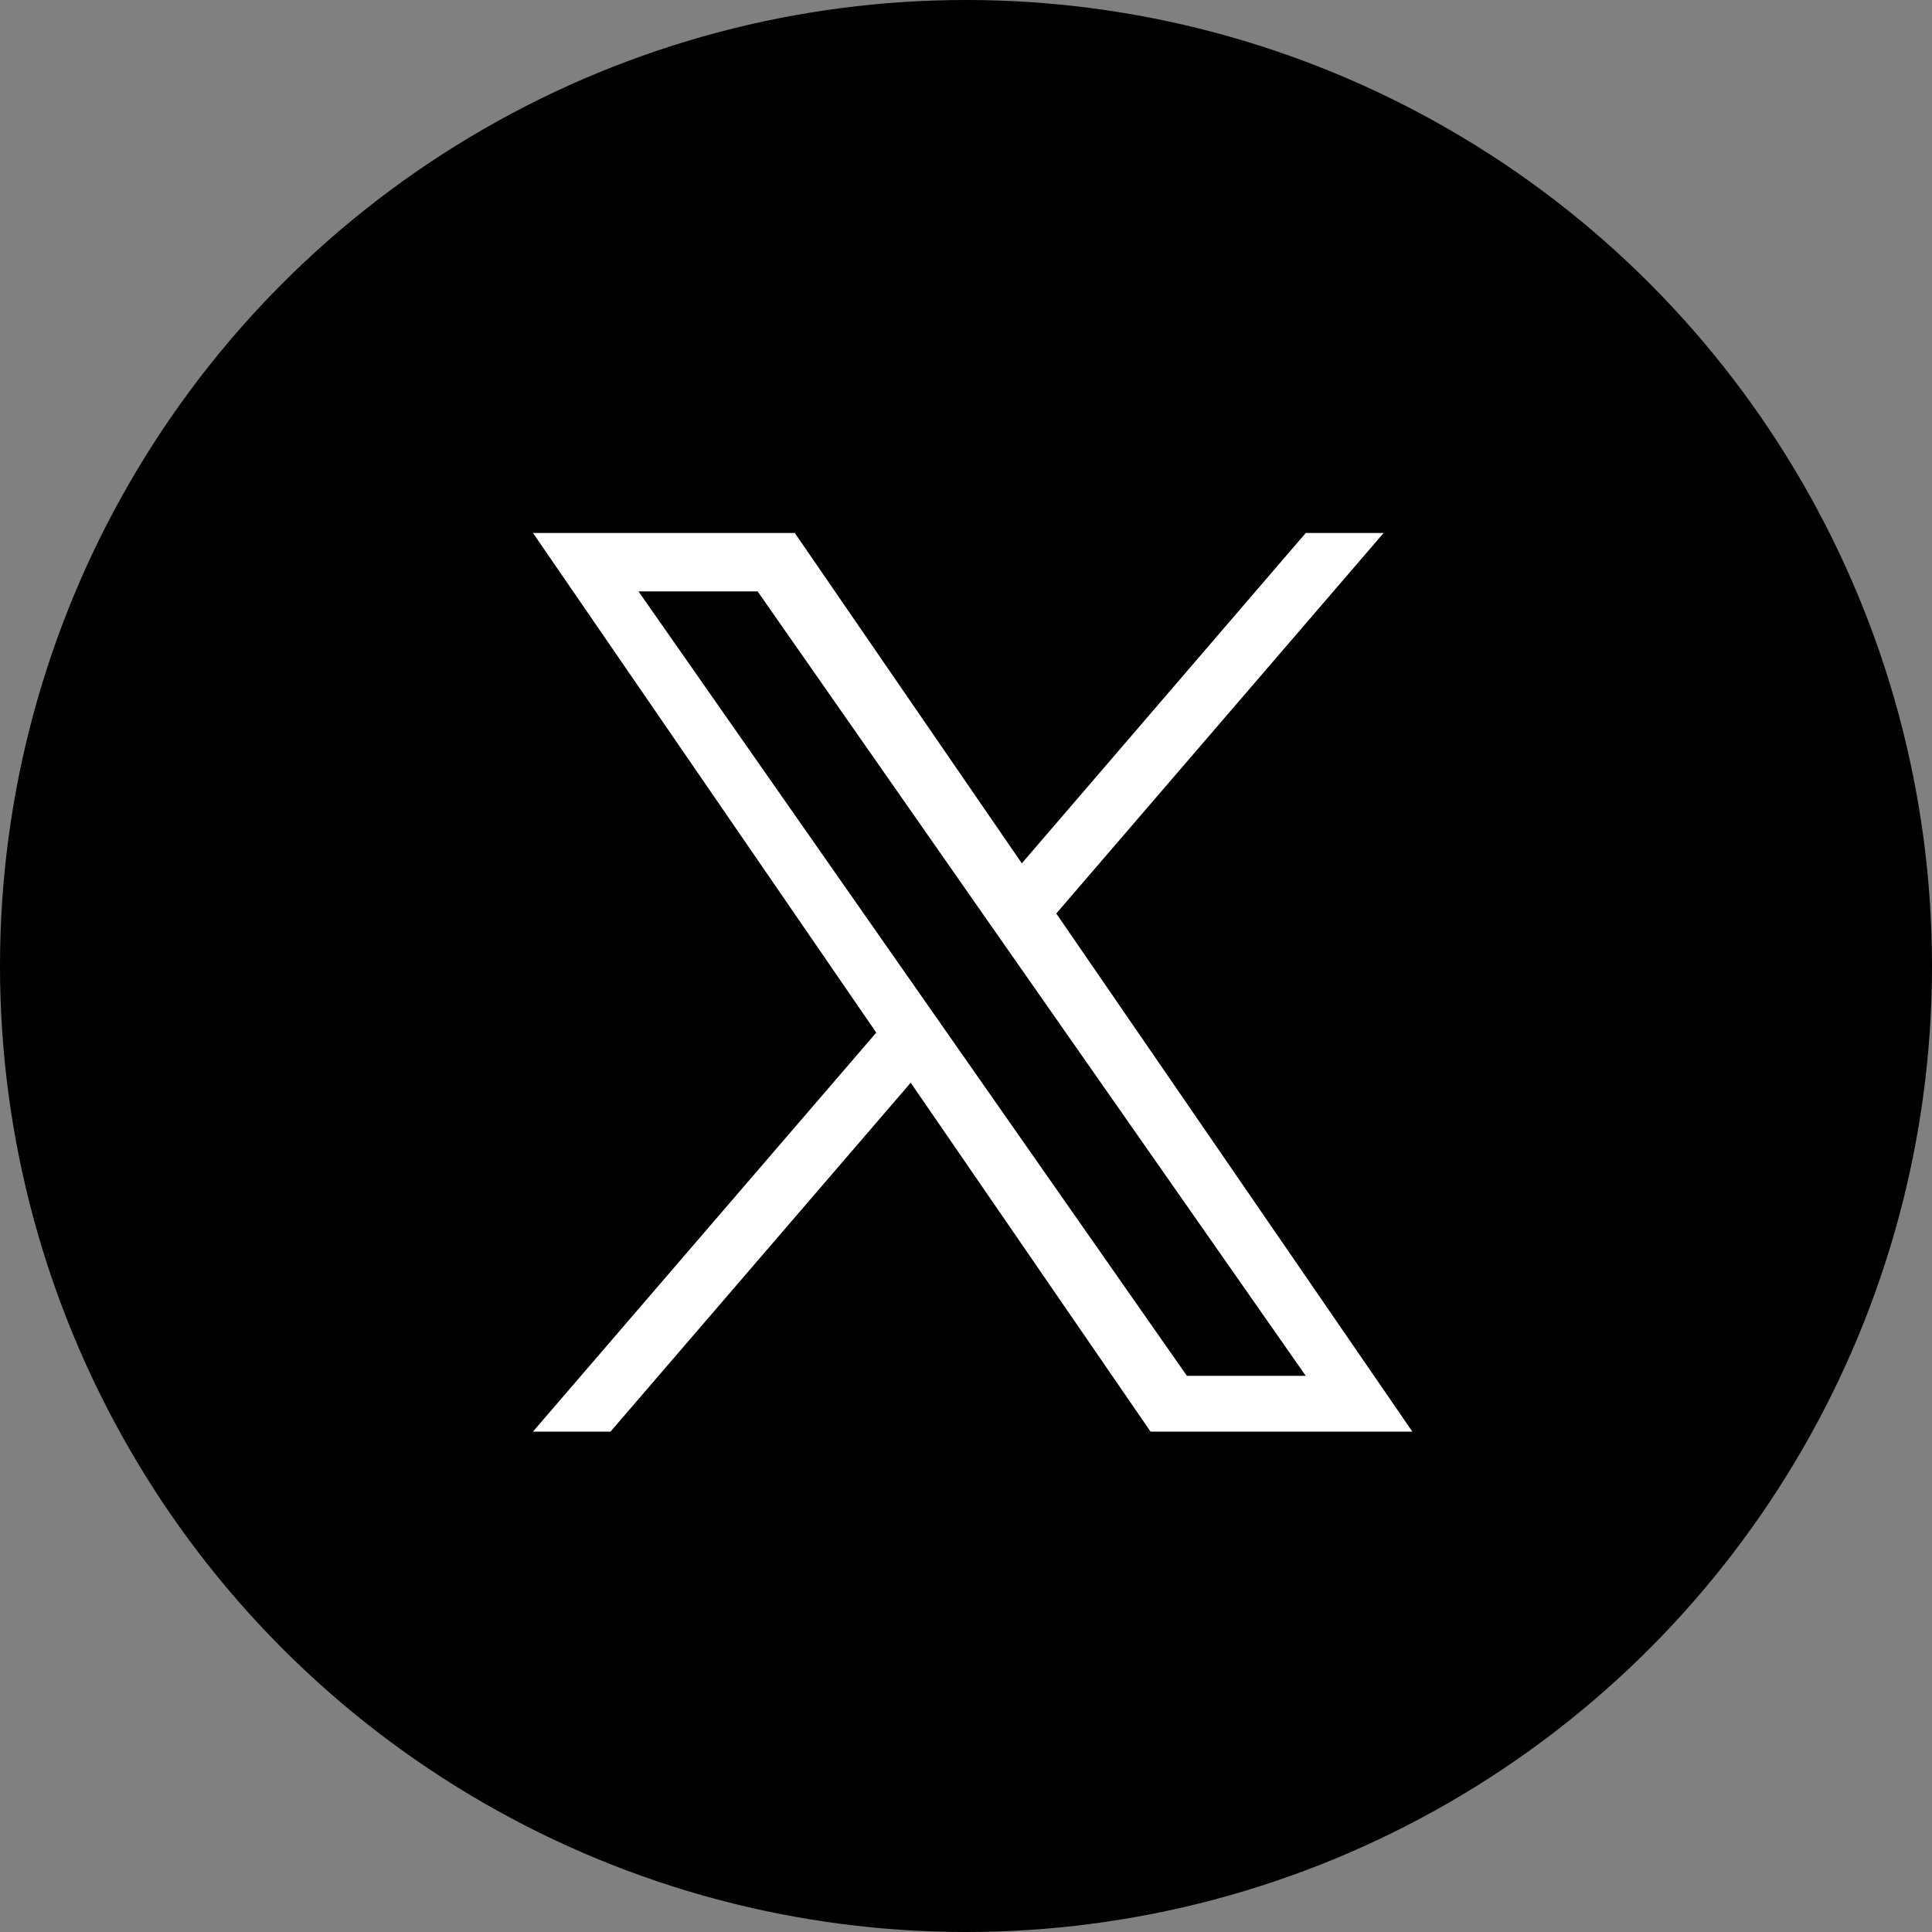
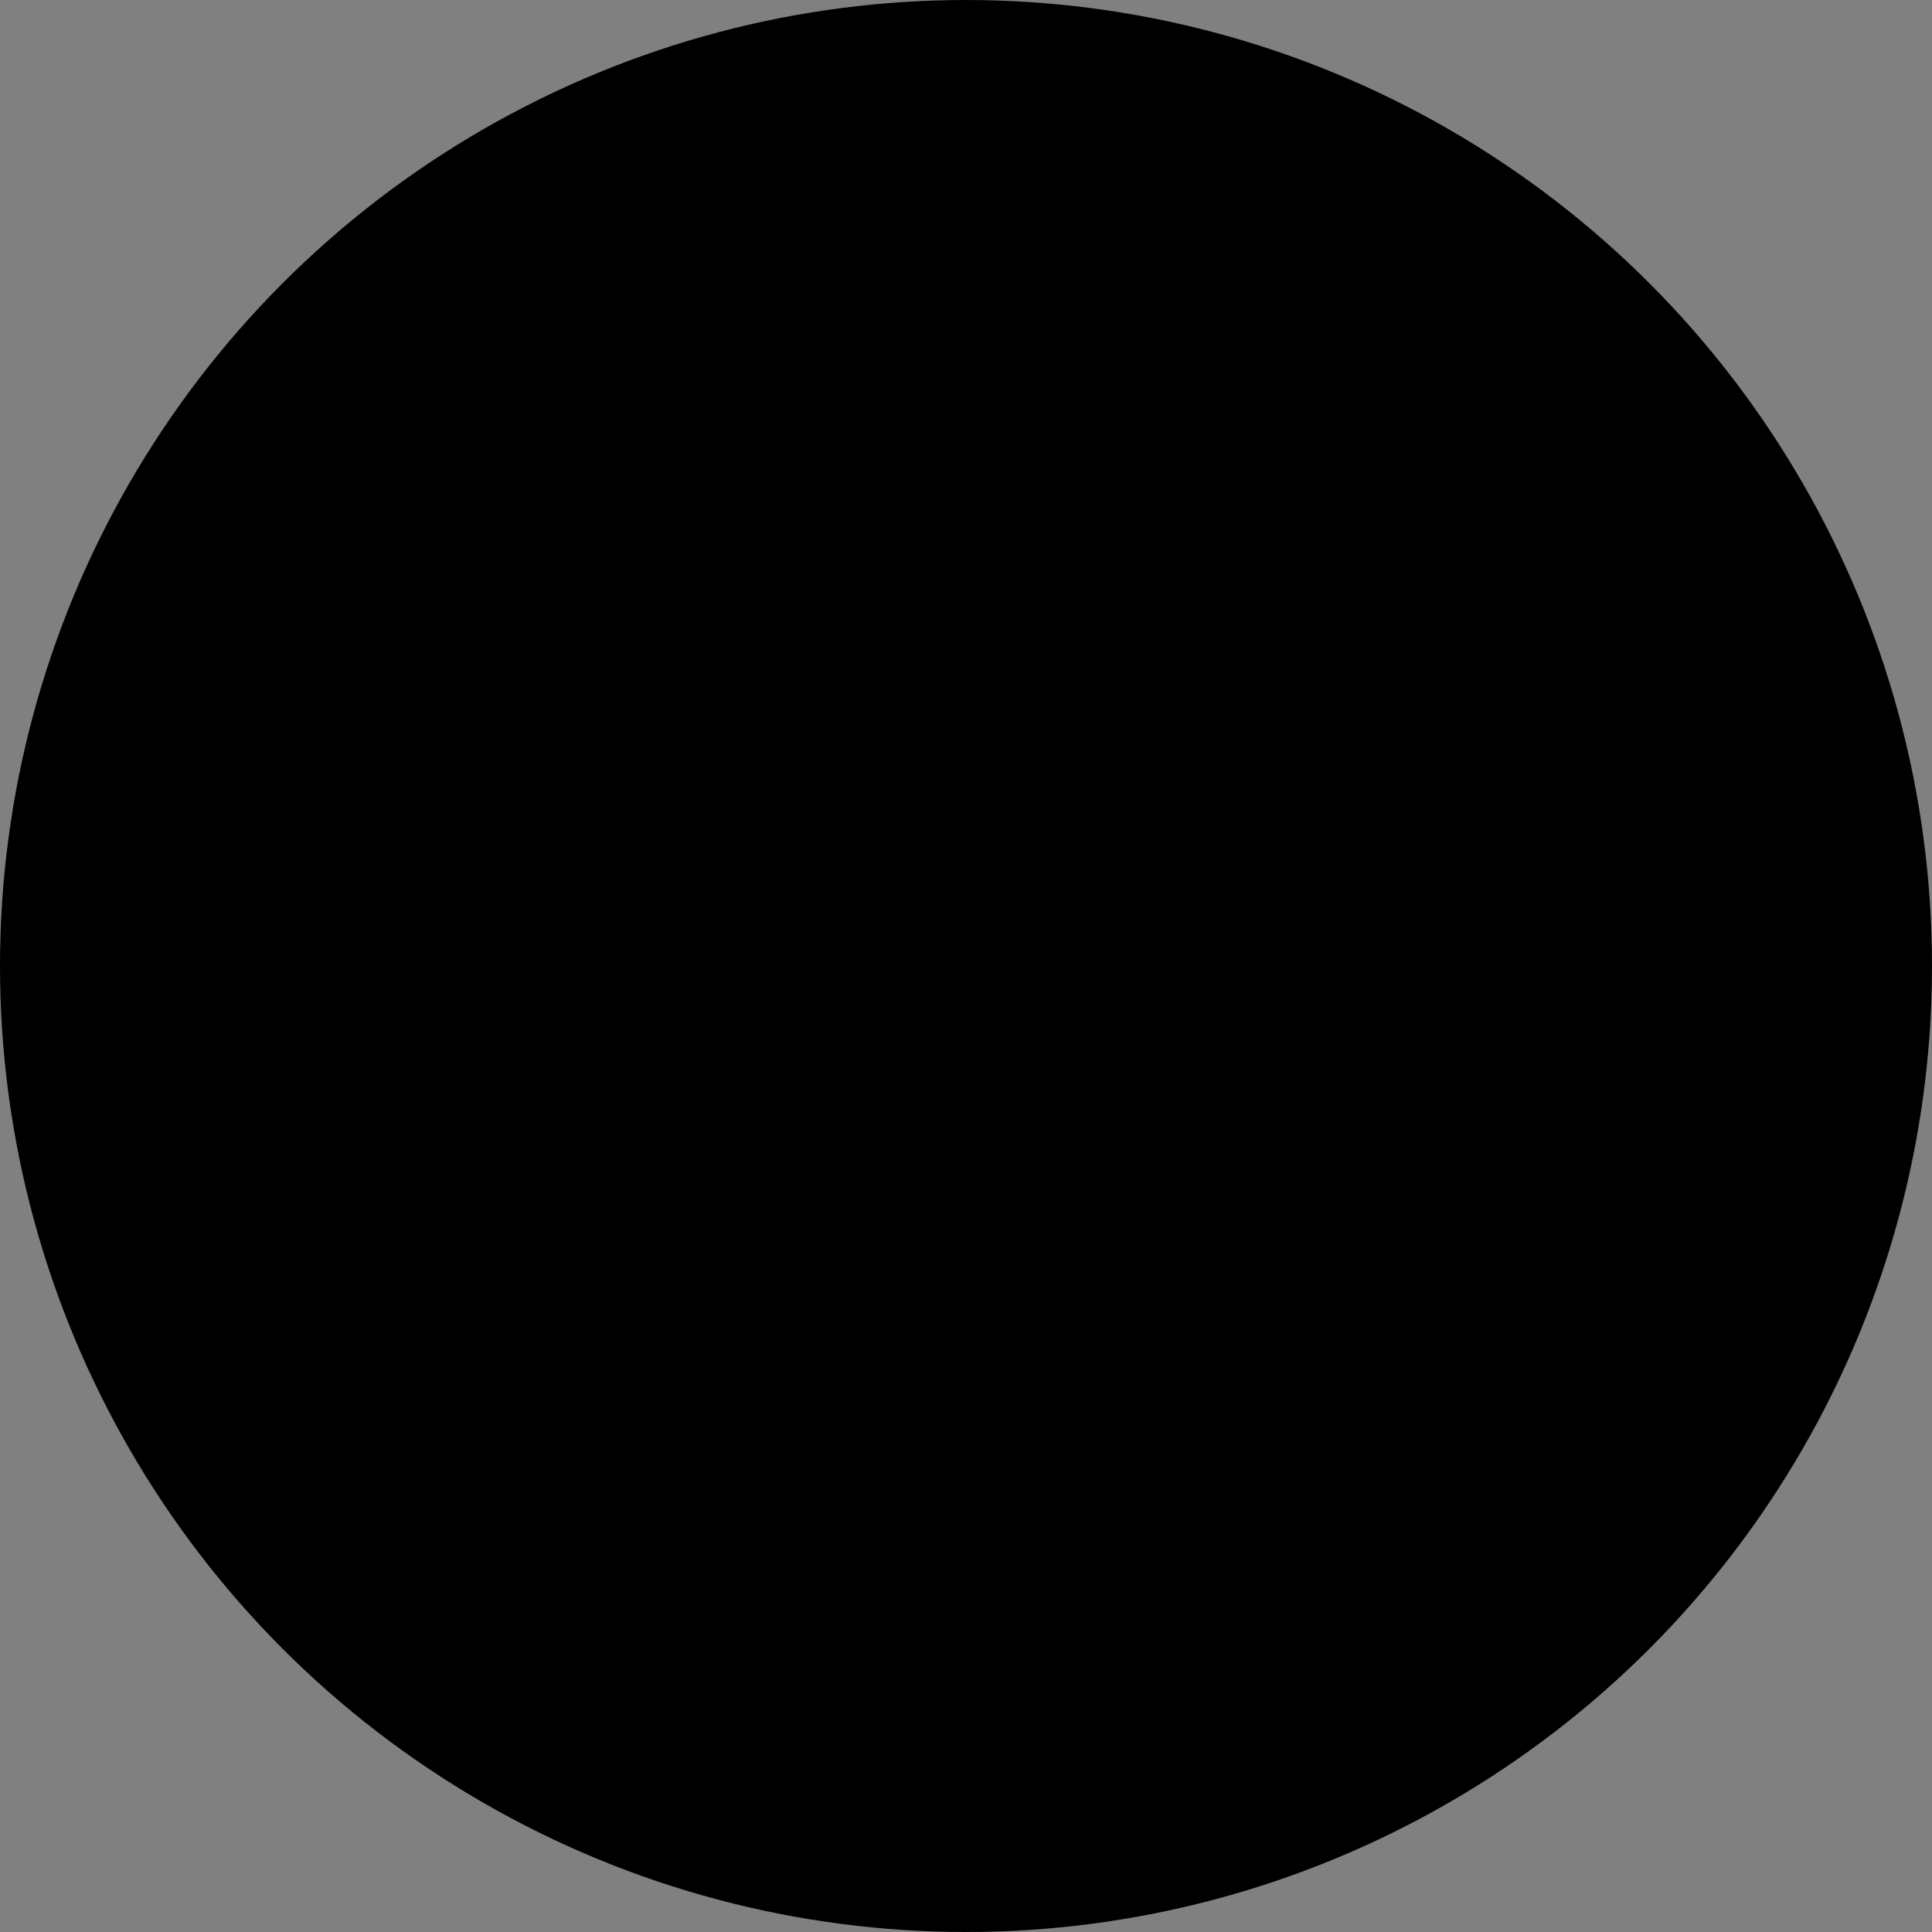
<svg xmlns="http://www.w3.org/2000/svg" width="29" height="29" viewBox="0 0 29 29">
  <rect x="0" y="0" width="29" height="29" fill="#808080" stroke="none" />
  <g id="Group_126999" data-name="Group 126999" transform="translate(-935.003 -12009)">
    <circle id="Ellipse_81" data-name="Ellipse 81" cx="14.5" cy="14.5" r="14.5" transform="translate(935.003 12009)" />
-     <path id="Path_390159" data-name="Path 390159" d="M6.26,7.566h0l-.522-.747L1.584.877H3.372l3.352,4.8.522.747L11.6,12.652H9.816ZM11.6,0,7.338,4.959,3.93,0H0L5.153,7.5,0,13.489H1.164L5.67,8.252l3.6,5.237H13.2L7.855,5.712h0L12.769,0Z" transform="translate(943.003 12017)" fill="#fff" />
  </g>
</svg>